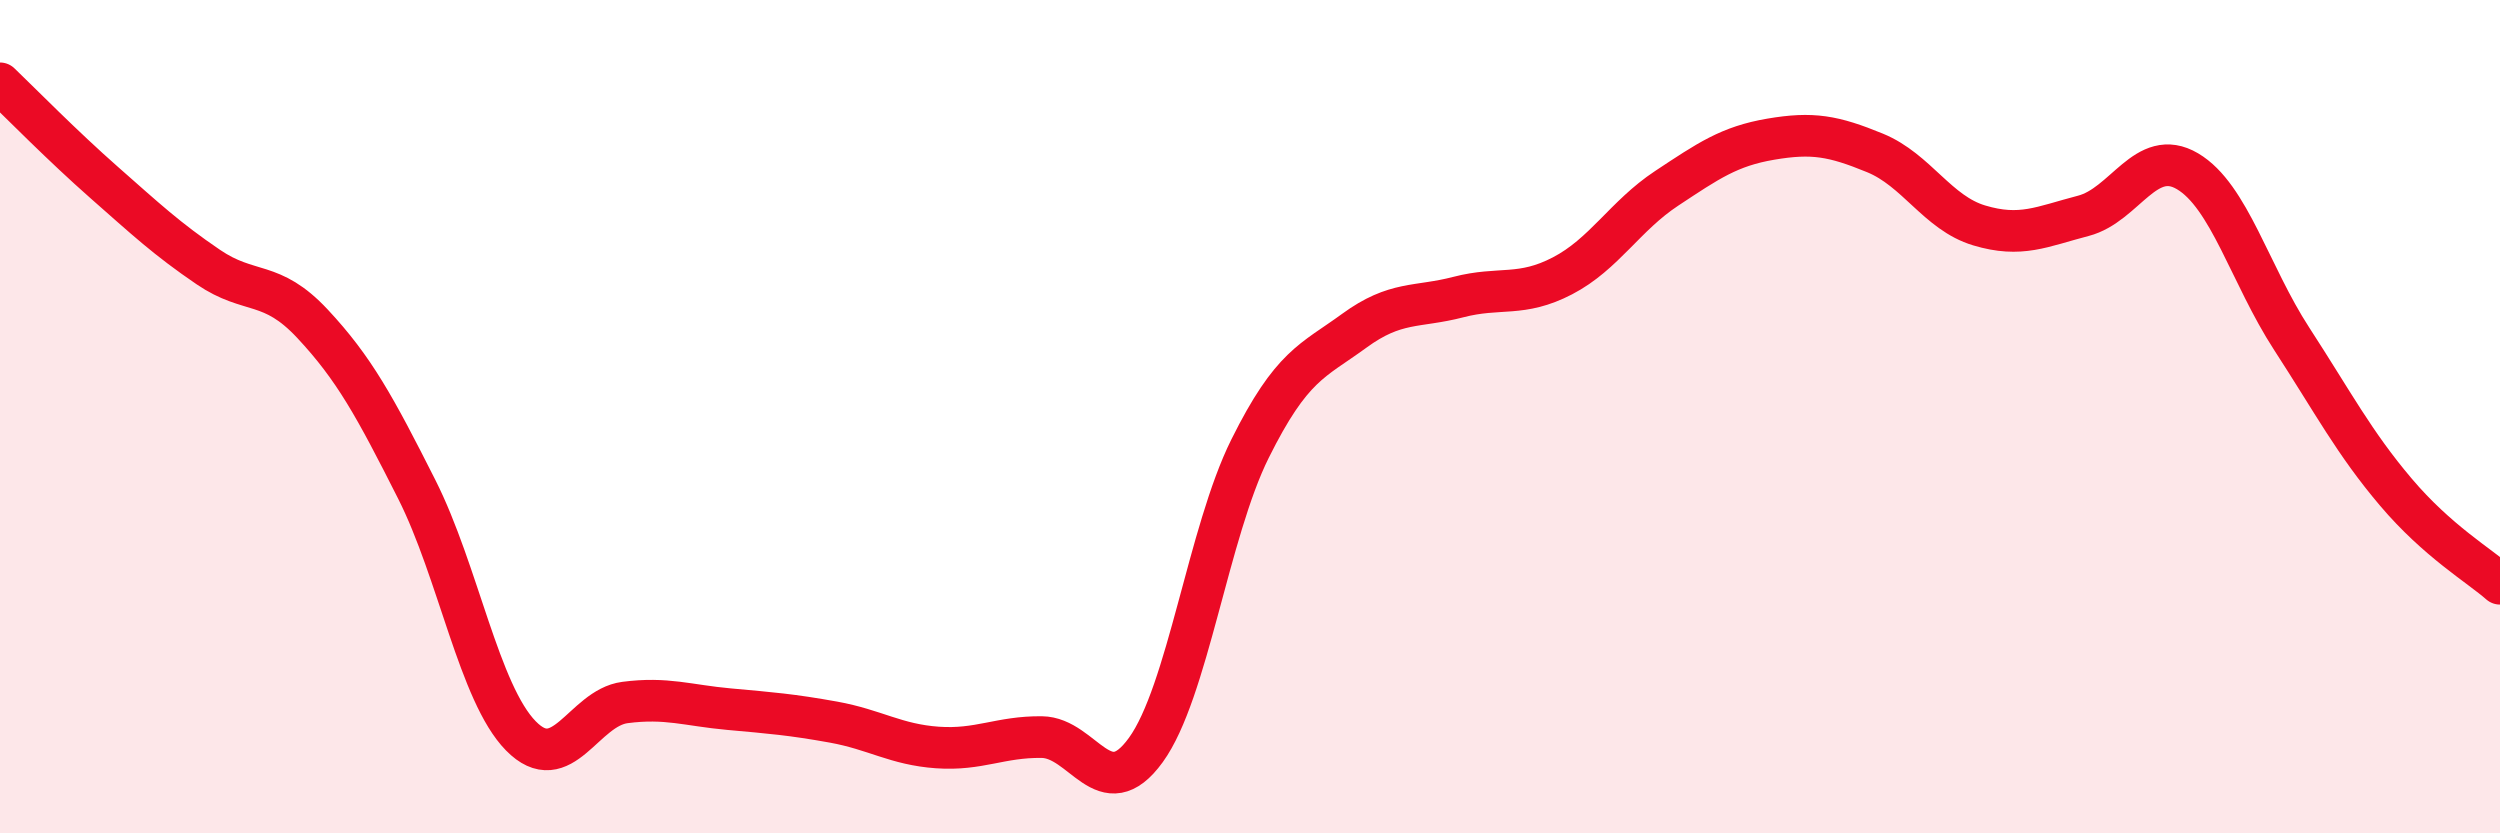
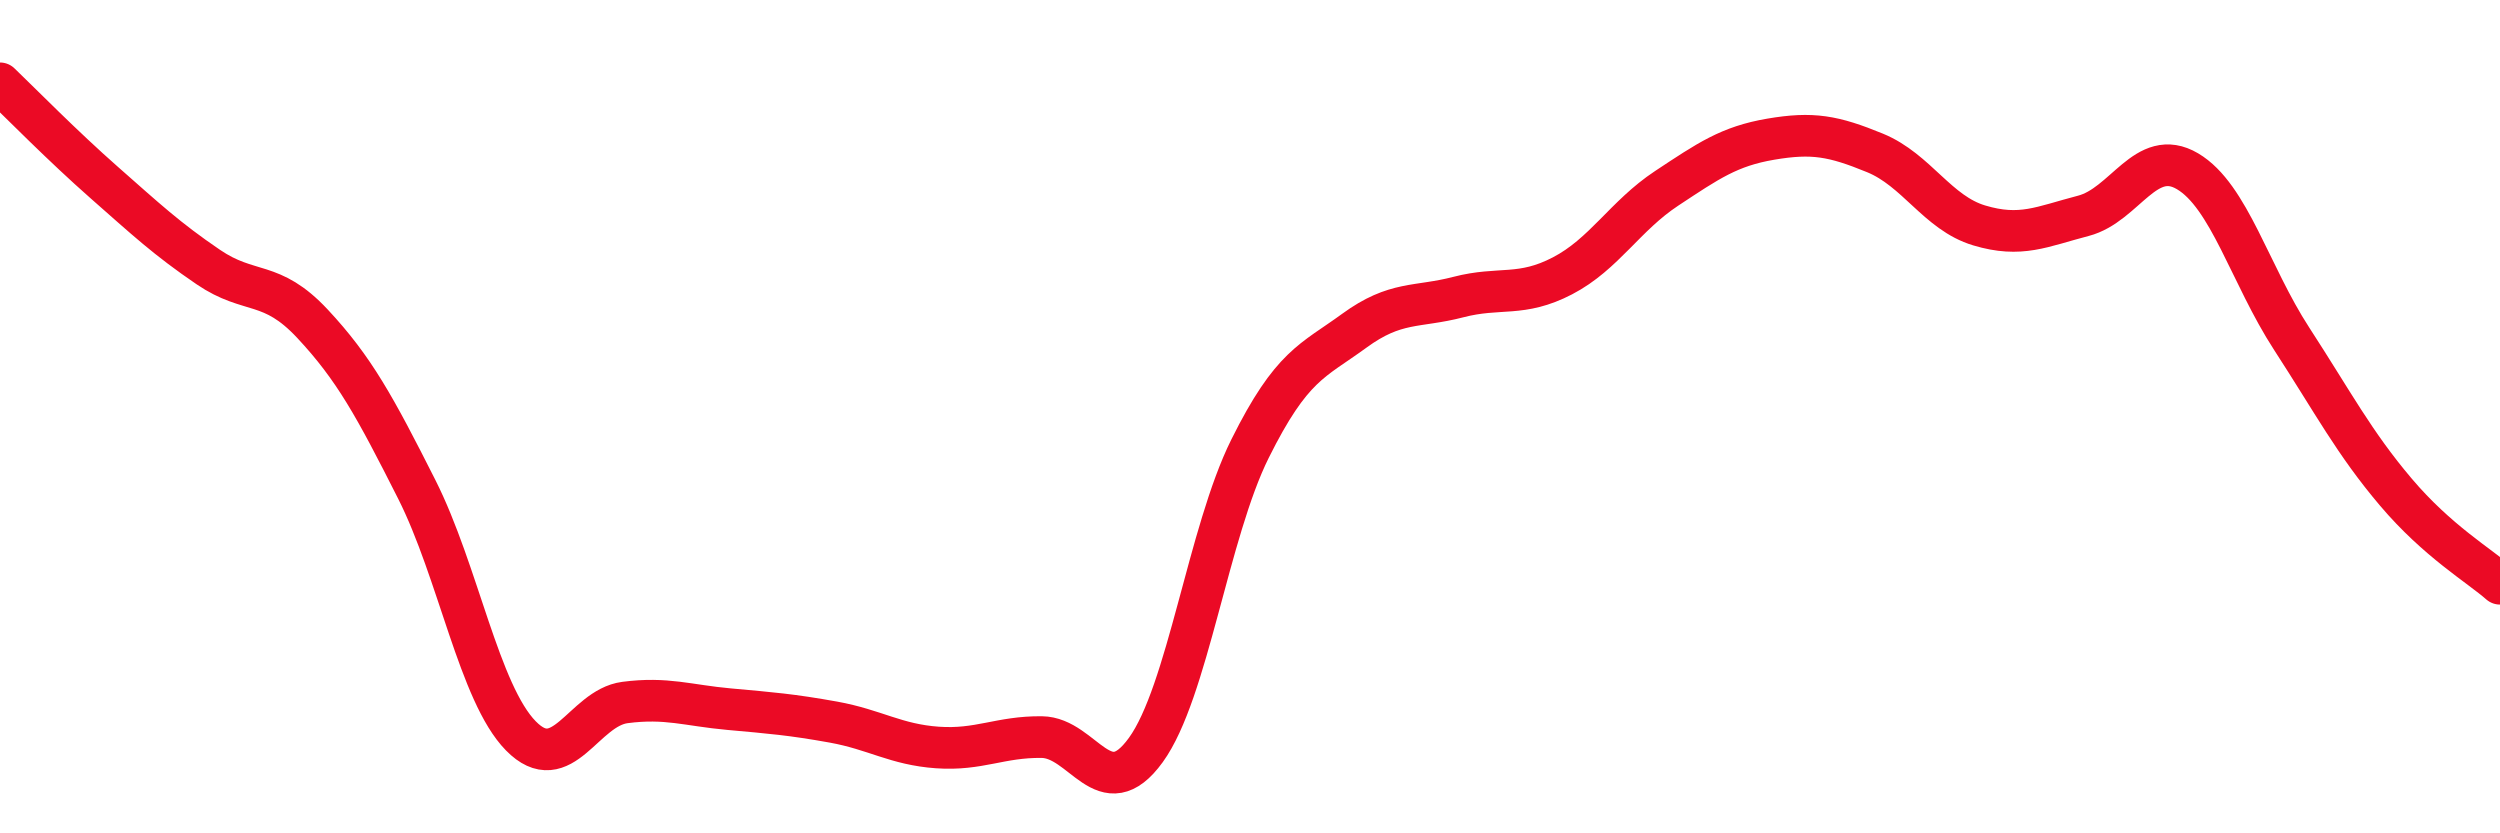
<svg xmlns="http://www.w3.org/2000/svg" width="60" height="20" viewBox="0 0 60 20">
-   <path d="M 0,2 C 0.5,2.48 1.5,3.5 2.5,4.38 C 3.5,5.26 4,5.73 5,6.41 C 6,7.09 6.5,6.7 7.5,7.77 C 8.5,8.84 9,9.76 10,11.74 C 11,13.72 11.5,16.64 12.5,17.66 C 13.5,18.68 14,16.99 15,16.86 C 16,16.73 16.5,16.93 17.5,17.02 C 18.5,17.11 19,17.15 20,17.33 C 21,17.51 21.5,17.87 22.5,17.94 C 23.5,18.01 24,17.68 25,17.69 C 26,17.7 26.5,19.38 27.5,18 C 28.5,16.62 29,12.78 30,10.77 C 31,8.76 31.5,8.67 32.5,7.94 C 33.5,7.21 34,7.39 35,7.13 C 36,6.87 36.5,7.14 37.5,6.62 C 38.5,6.1 39,5.18 40,4.52 C 41,3.86 41.5,3.51 42.5,3.34 C 43.5,3.17 44,3.26 45,3.67 C 46,4.08 46.5,5.11 47.5,5.41 C 48.5,5.71 49,5.44 50,5.18 C 51,4.92 51.5,3.52 52.5,4.11 C 53.5,4.7 54,6.59 55,8.13 C 56,9.67 56.5,10.63 57.5,11.81 C 58.5,12.99 59.5,13.57 60,14.01L60 20L0 20Z" fill="#EB0A25" opacity="0.1" stroke-linecap="round" stroke-linejoin="round" />
  <path d="M 0,2 C 0.5,2.48 1.5,3.5 2.5,4.38 C 3.5,5.26 4,5.73 5,6.41 C 6,7.09 6.5,6.7 7.5,7.77 C 8.5,8.84 9,9.76 10,11.74 C 11,13.72 11.5,16.64 12.5,17.66 C 13.5,18.68 14,16.99 15,16.86 C 16,16.73 16.5,16.93 17.5,17.02 C 18.5,17.11 19,17.15 20,17.33 C 21,17.51 21.5,17.87 22.5,17.94 C 23.5,18.01 24,17.68 25,17.69 C 26,17.7 26.5,19.38 27.5,18 C 28.5,16.62 29,12.78 30,10.77 C 31,8.76 31.5,8.67 32.5,7.94 C 33.5,7.21 34,7.39 35,7.13 C 36,6.87 36.5,7.14 37.5,6.62 C 38.5,6.1 39,5.18 40,4.52 C 41,3.86 41.5,3.51 42.5,3.34 C 43.5,3.17 44,3.26 45,3.67 C 46,4.08 46.5,5.11 47.5,5.41 C 48.5,5.71 49,5.44 50,5.18 C 51,4.92 51.5,3.52 52.5,4.11 C 53.5,4.7 54,6.59 55,8.13 C 56,9.67 56.5,10.63 57.5,11.81 C 58.5,12.99 59.5,13.57 60,14.01" stroke="#EB0A25" stroke-width="1" fill="none" stroke-linecap="round" stroke-linejoin="round" />
</svg>